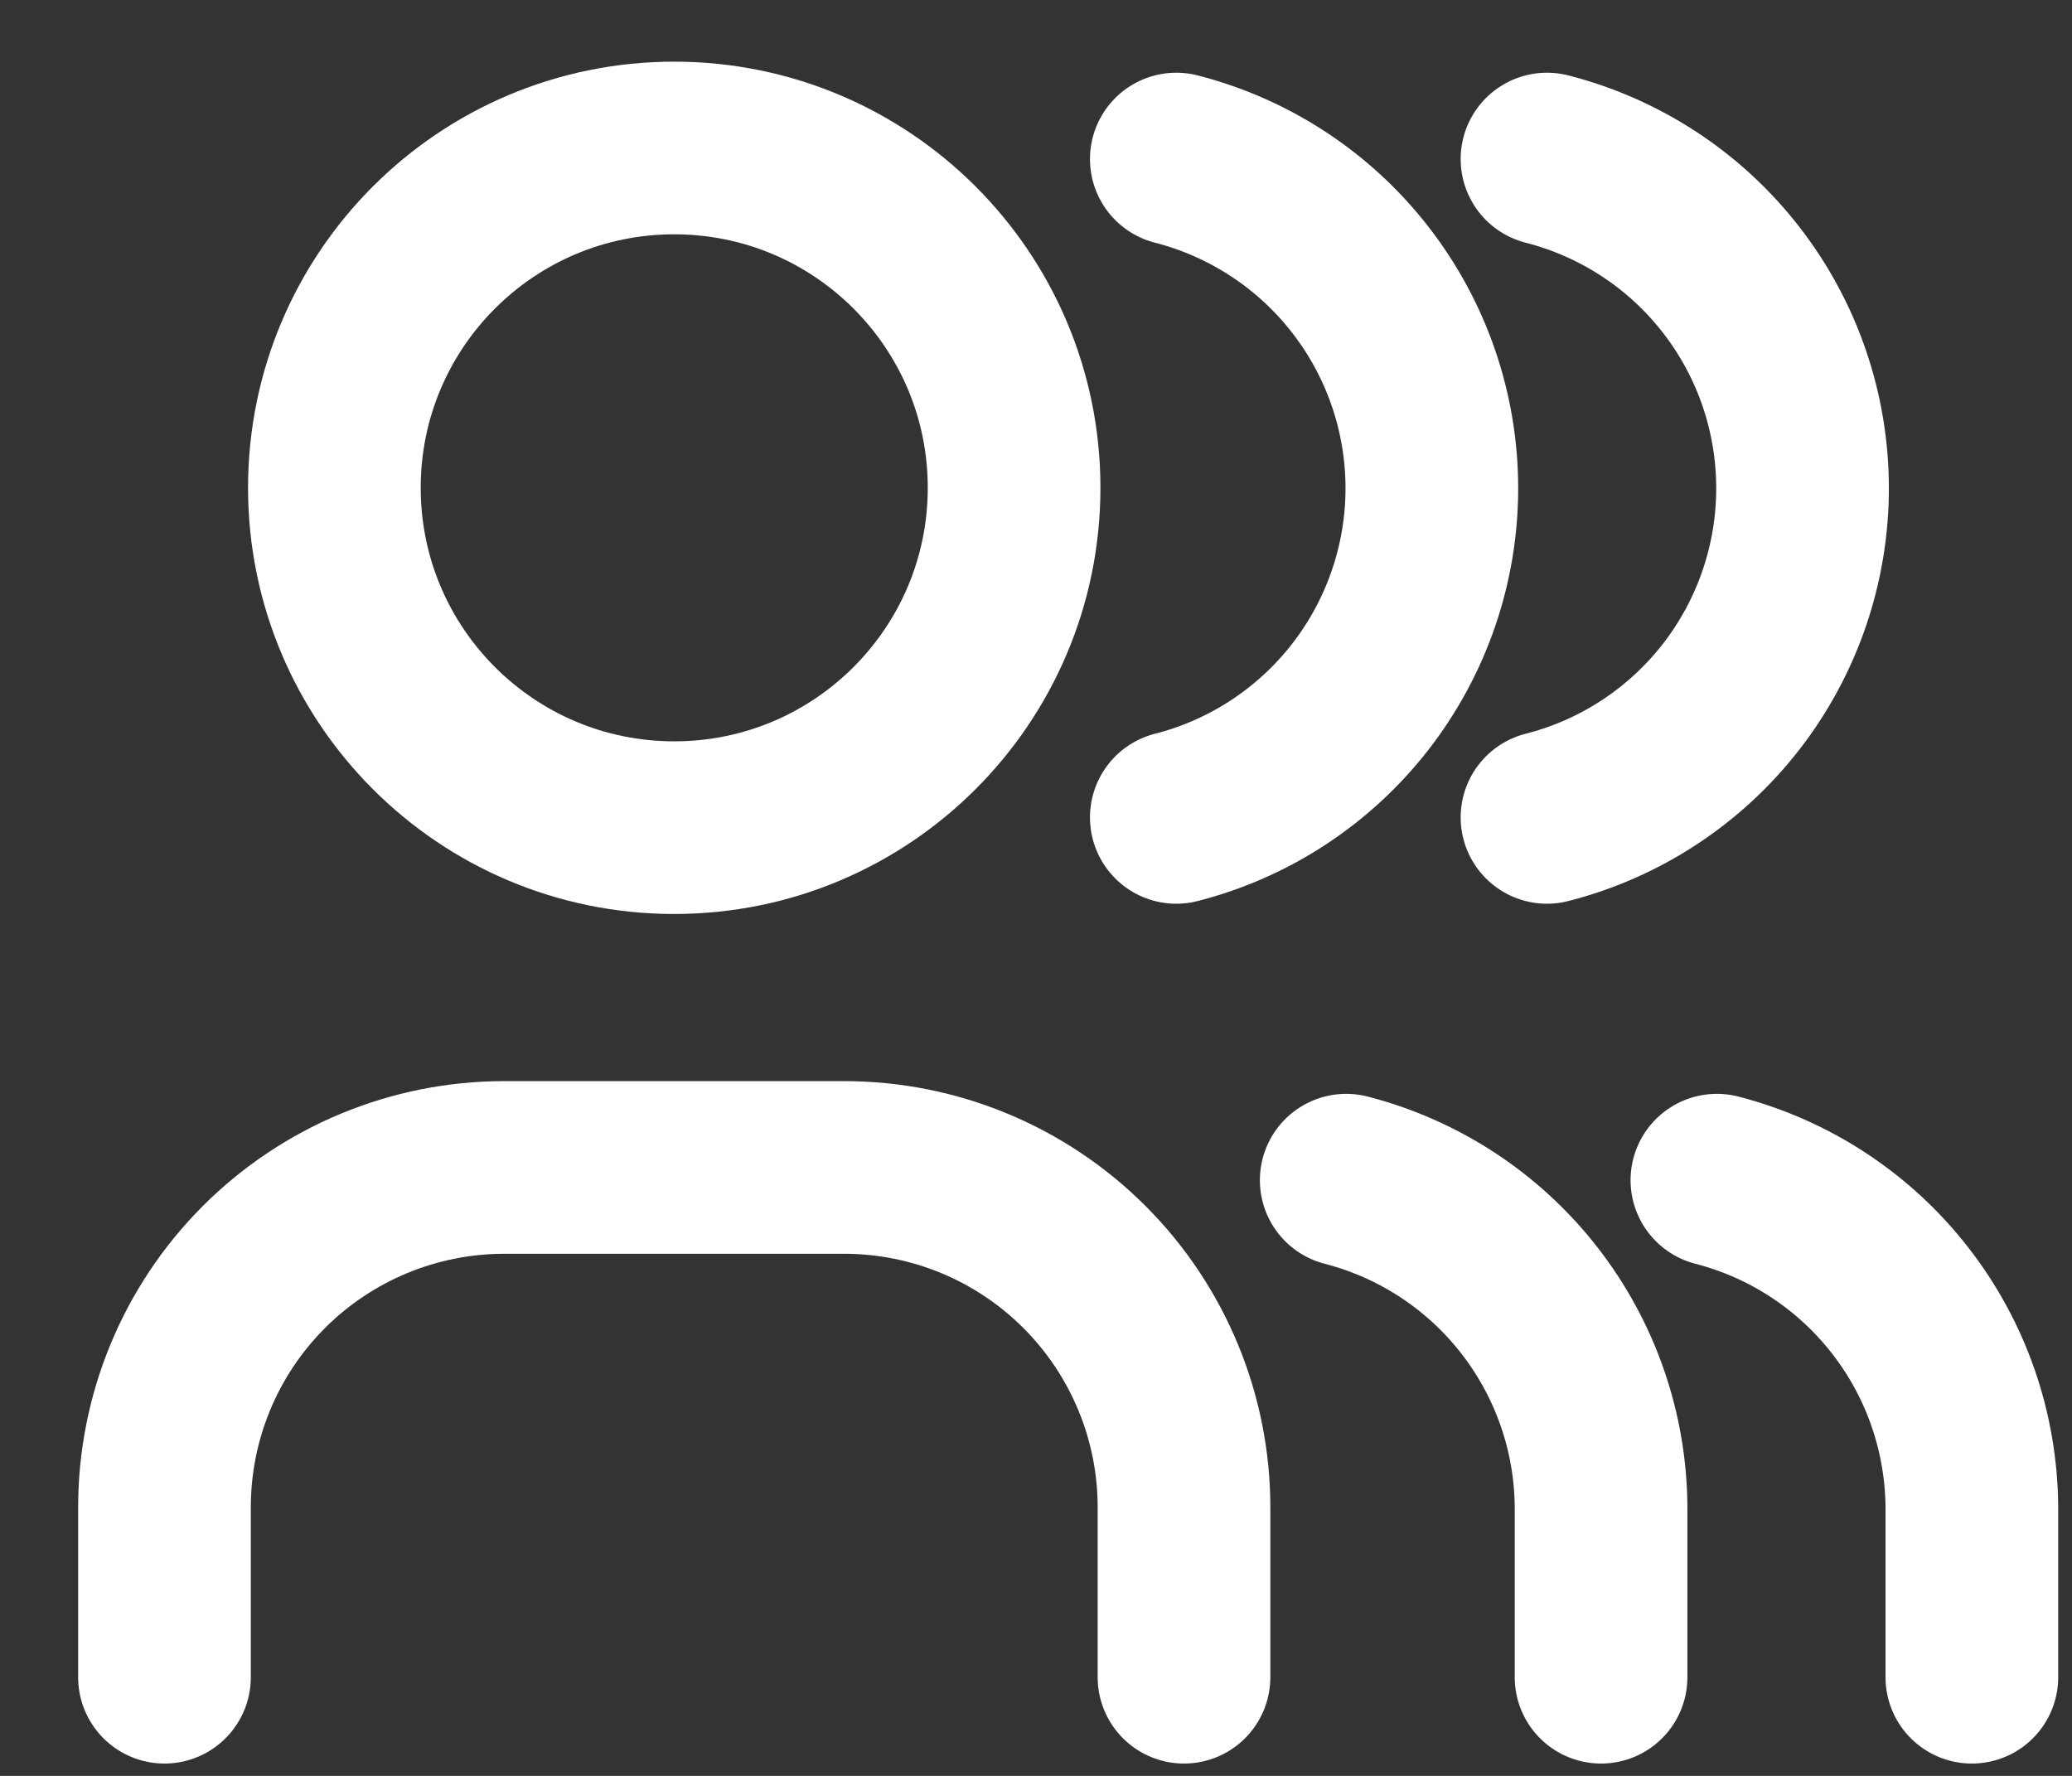
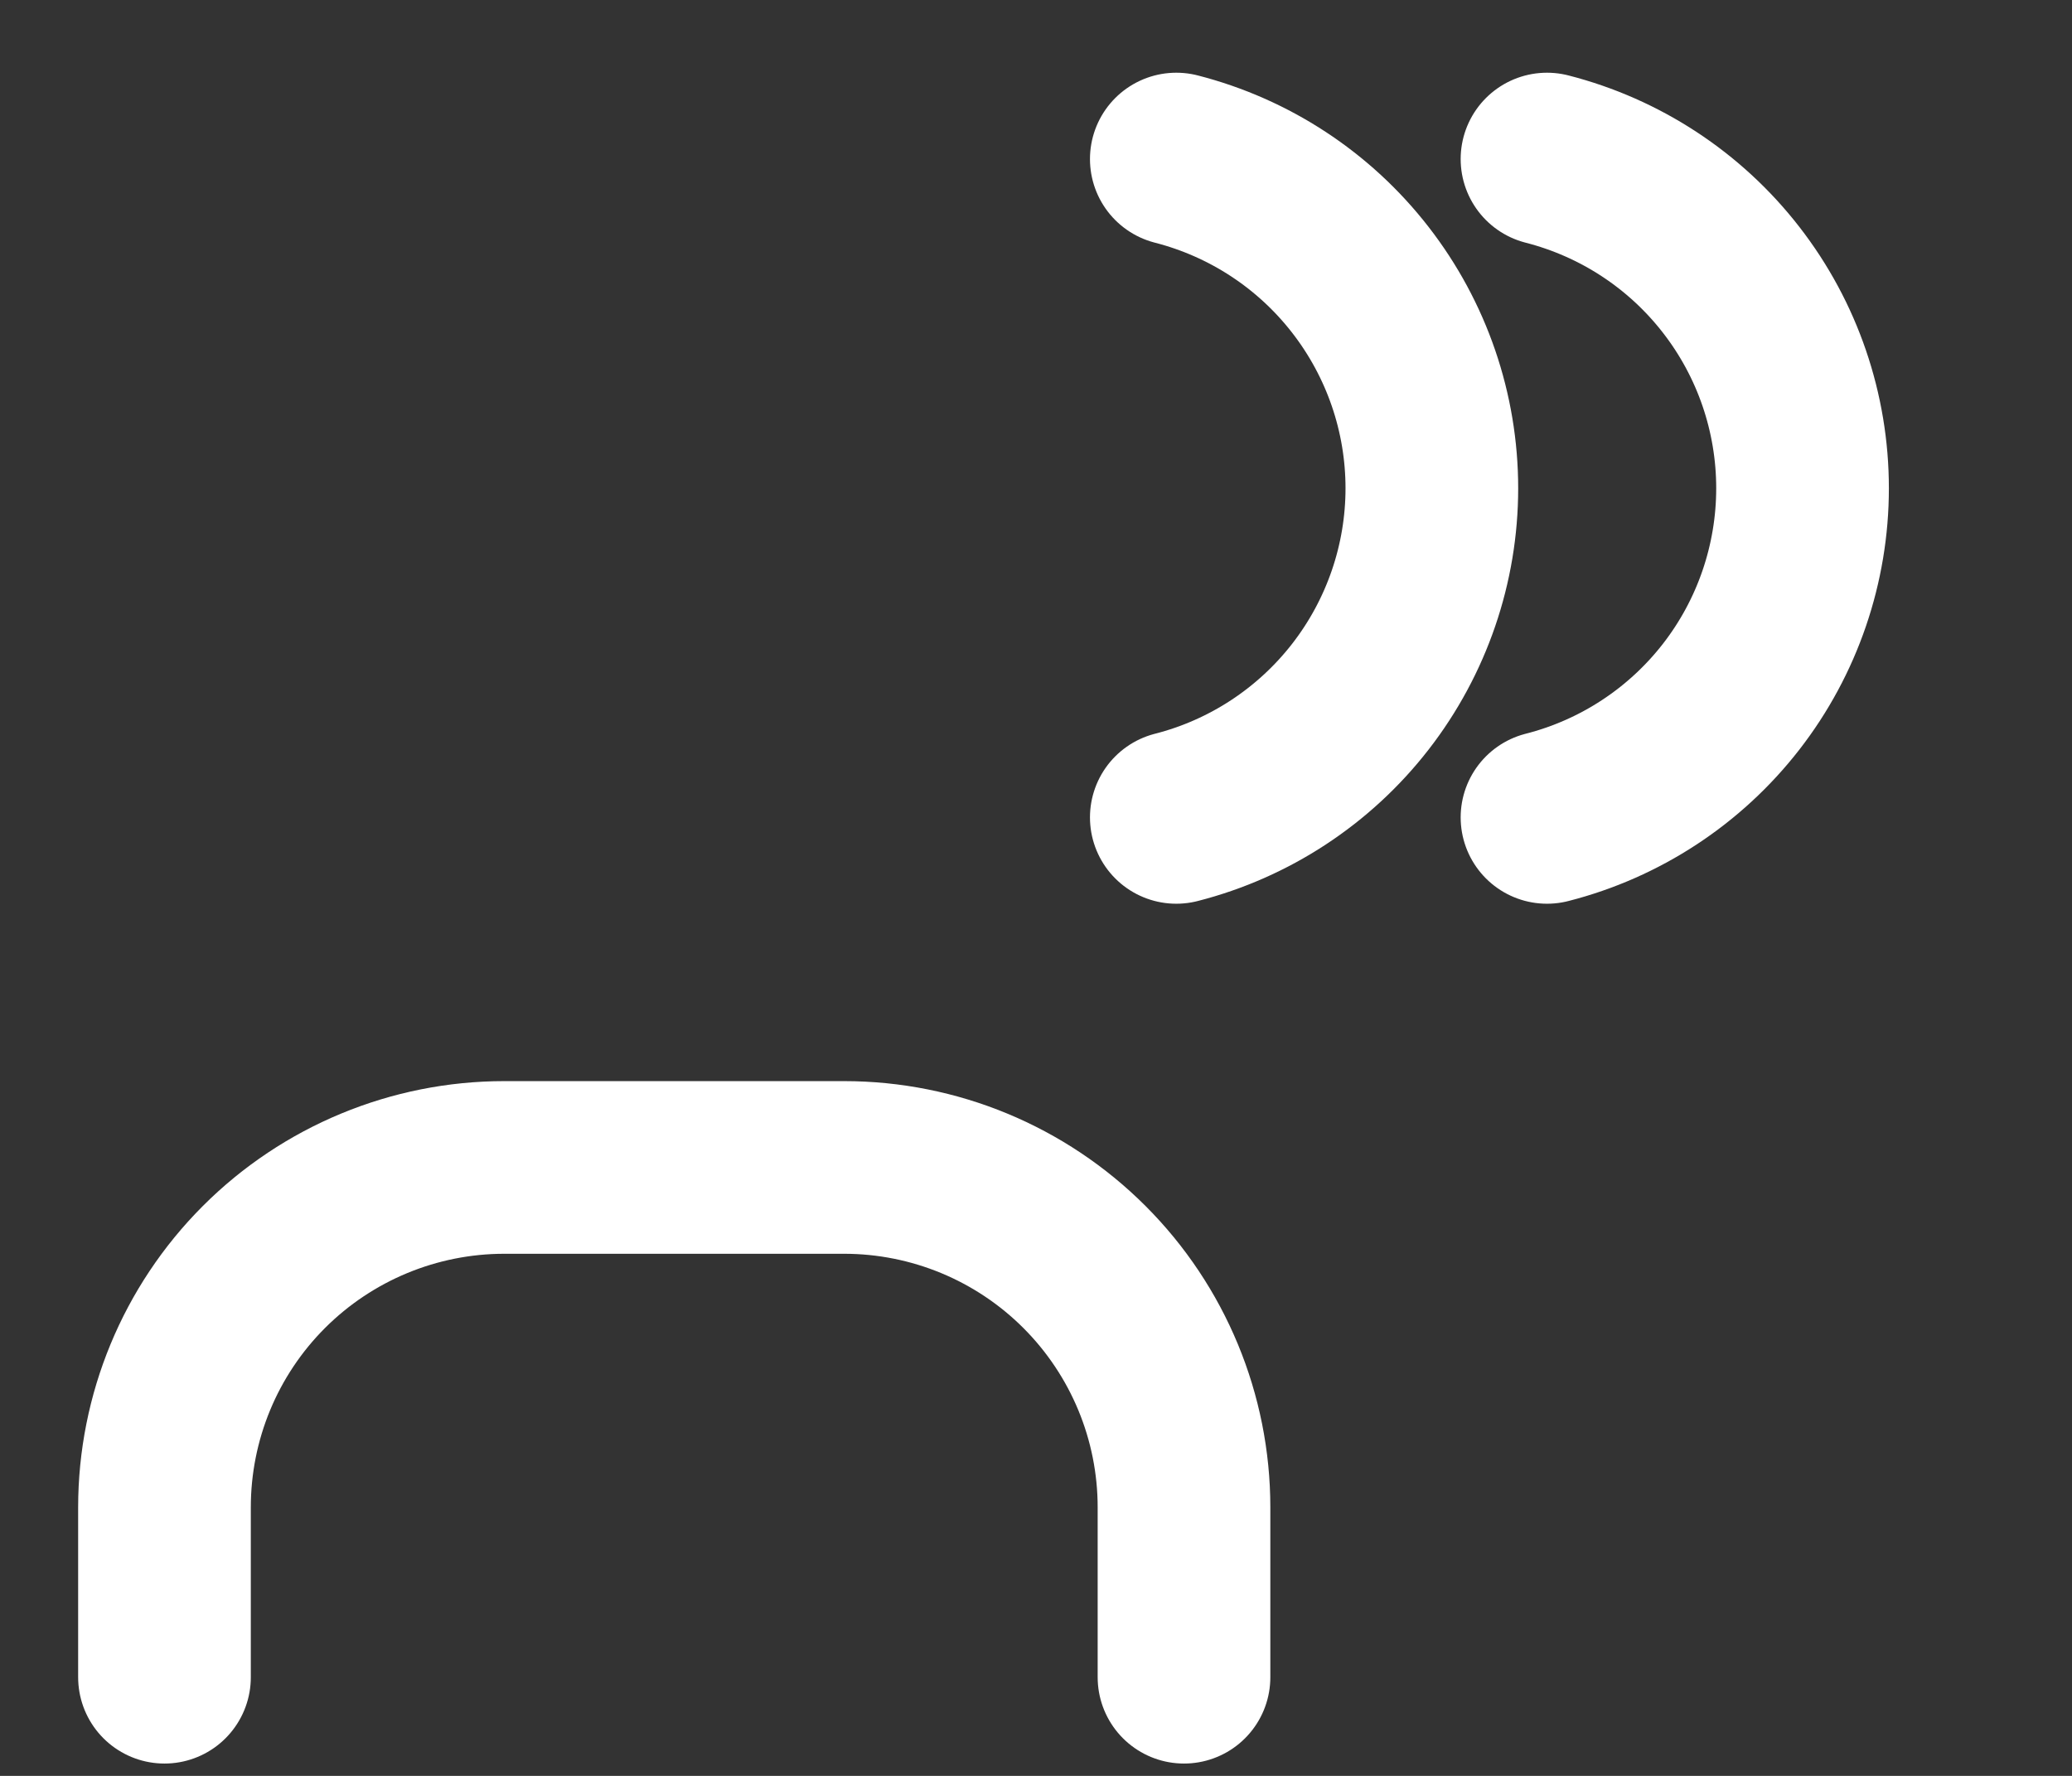
<svg xmlns="http://www.w3.org/2000/svg" width="21" height="18" viewBox="0 0 21 18" fill="none">
  <rect x="0" y="0" width="21" height="18" fill="#333333" stroke="none" />
-   <path d="M6.833 8.389C8.736 8.389 10.278 6.847 10.278 4.944C10.278 3.042 8.736 1.5 6.833 1.5C4.931 1.5 3.389 3.042 3.389 4.944C3.389 6.847 4.931 8.389 6.833 8.389Z" stroke="white" stroke-width="1.75" stroke-linecap="round" stroke-linejoin="round" />
  <path d="M1.667 17V15.278C1.667 14.364 2.029 13.488 2.675 12.842C3.321 12.196 4.198 11.833 5.111 11.833H8.555C9.469 11.833 10.345 12.196 10.991 12.842C11.637 13.488 12 14.364 12 15.278V17" stroke="white" stroke-width="1.75" stroke-linecap="round" stroke-linejoin="round" />
  <path d="M11.922 1.612C12.662 1.802 13.319 2.232 13.788 2.837C14.257 3.441 14.512 4.184 14.512 4.949C14.512 5.713 14.257 6.457 13.788 7.061C13.319 7.665 12.662 8.096 11.922 8.285" stroke="white" stroke-width="1.75" stroke-linecap="round" stroke-linejoin="round" />
-   <path d="M16.227 17V15.277C16.223 14.517 15.967 13.78 15.5 13.18C15.033 12.58 14.38 12.152 13.644 11.962" stroke="white" stroke-width="1.75" stroke-linecap="round" stroke-linejoin="round" />
  <path d="M15.679 1.612C16.42 1.802 17.077 2.232 17.546 2.837C18.015 3.441 18.269 4.184 18.269 4.949C18.269 5.713 18.015 6.457 17.546 7.061C17.077 7.665 16.42 8.096 15.679 8.285" stroke="white" stroke-width="1.75" stroke-linecap="round" stroke-linejoin="round" />
-   <path d="M19.985 17V15.277C19.98 14.517 19.725 13.78 19.257 13.18C18.79 12.58 18.137 12.152 17.401 11.962" stroke="white" stroke-width="1.75" stroke-linecap="round" stroke-linejoin="round" />
</svg>